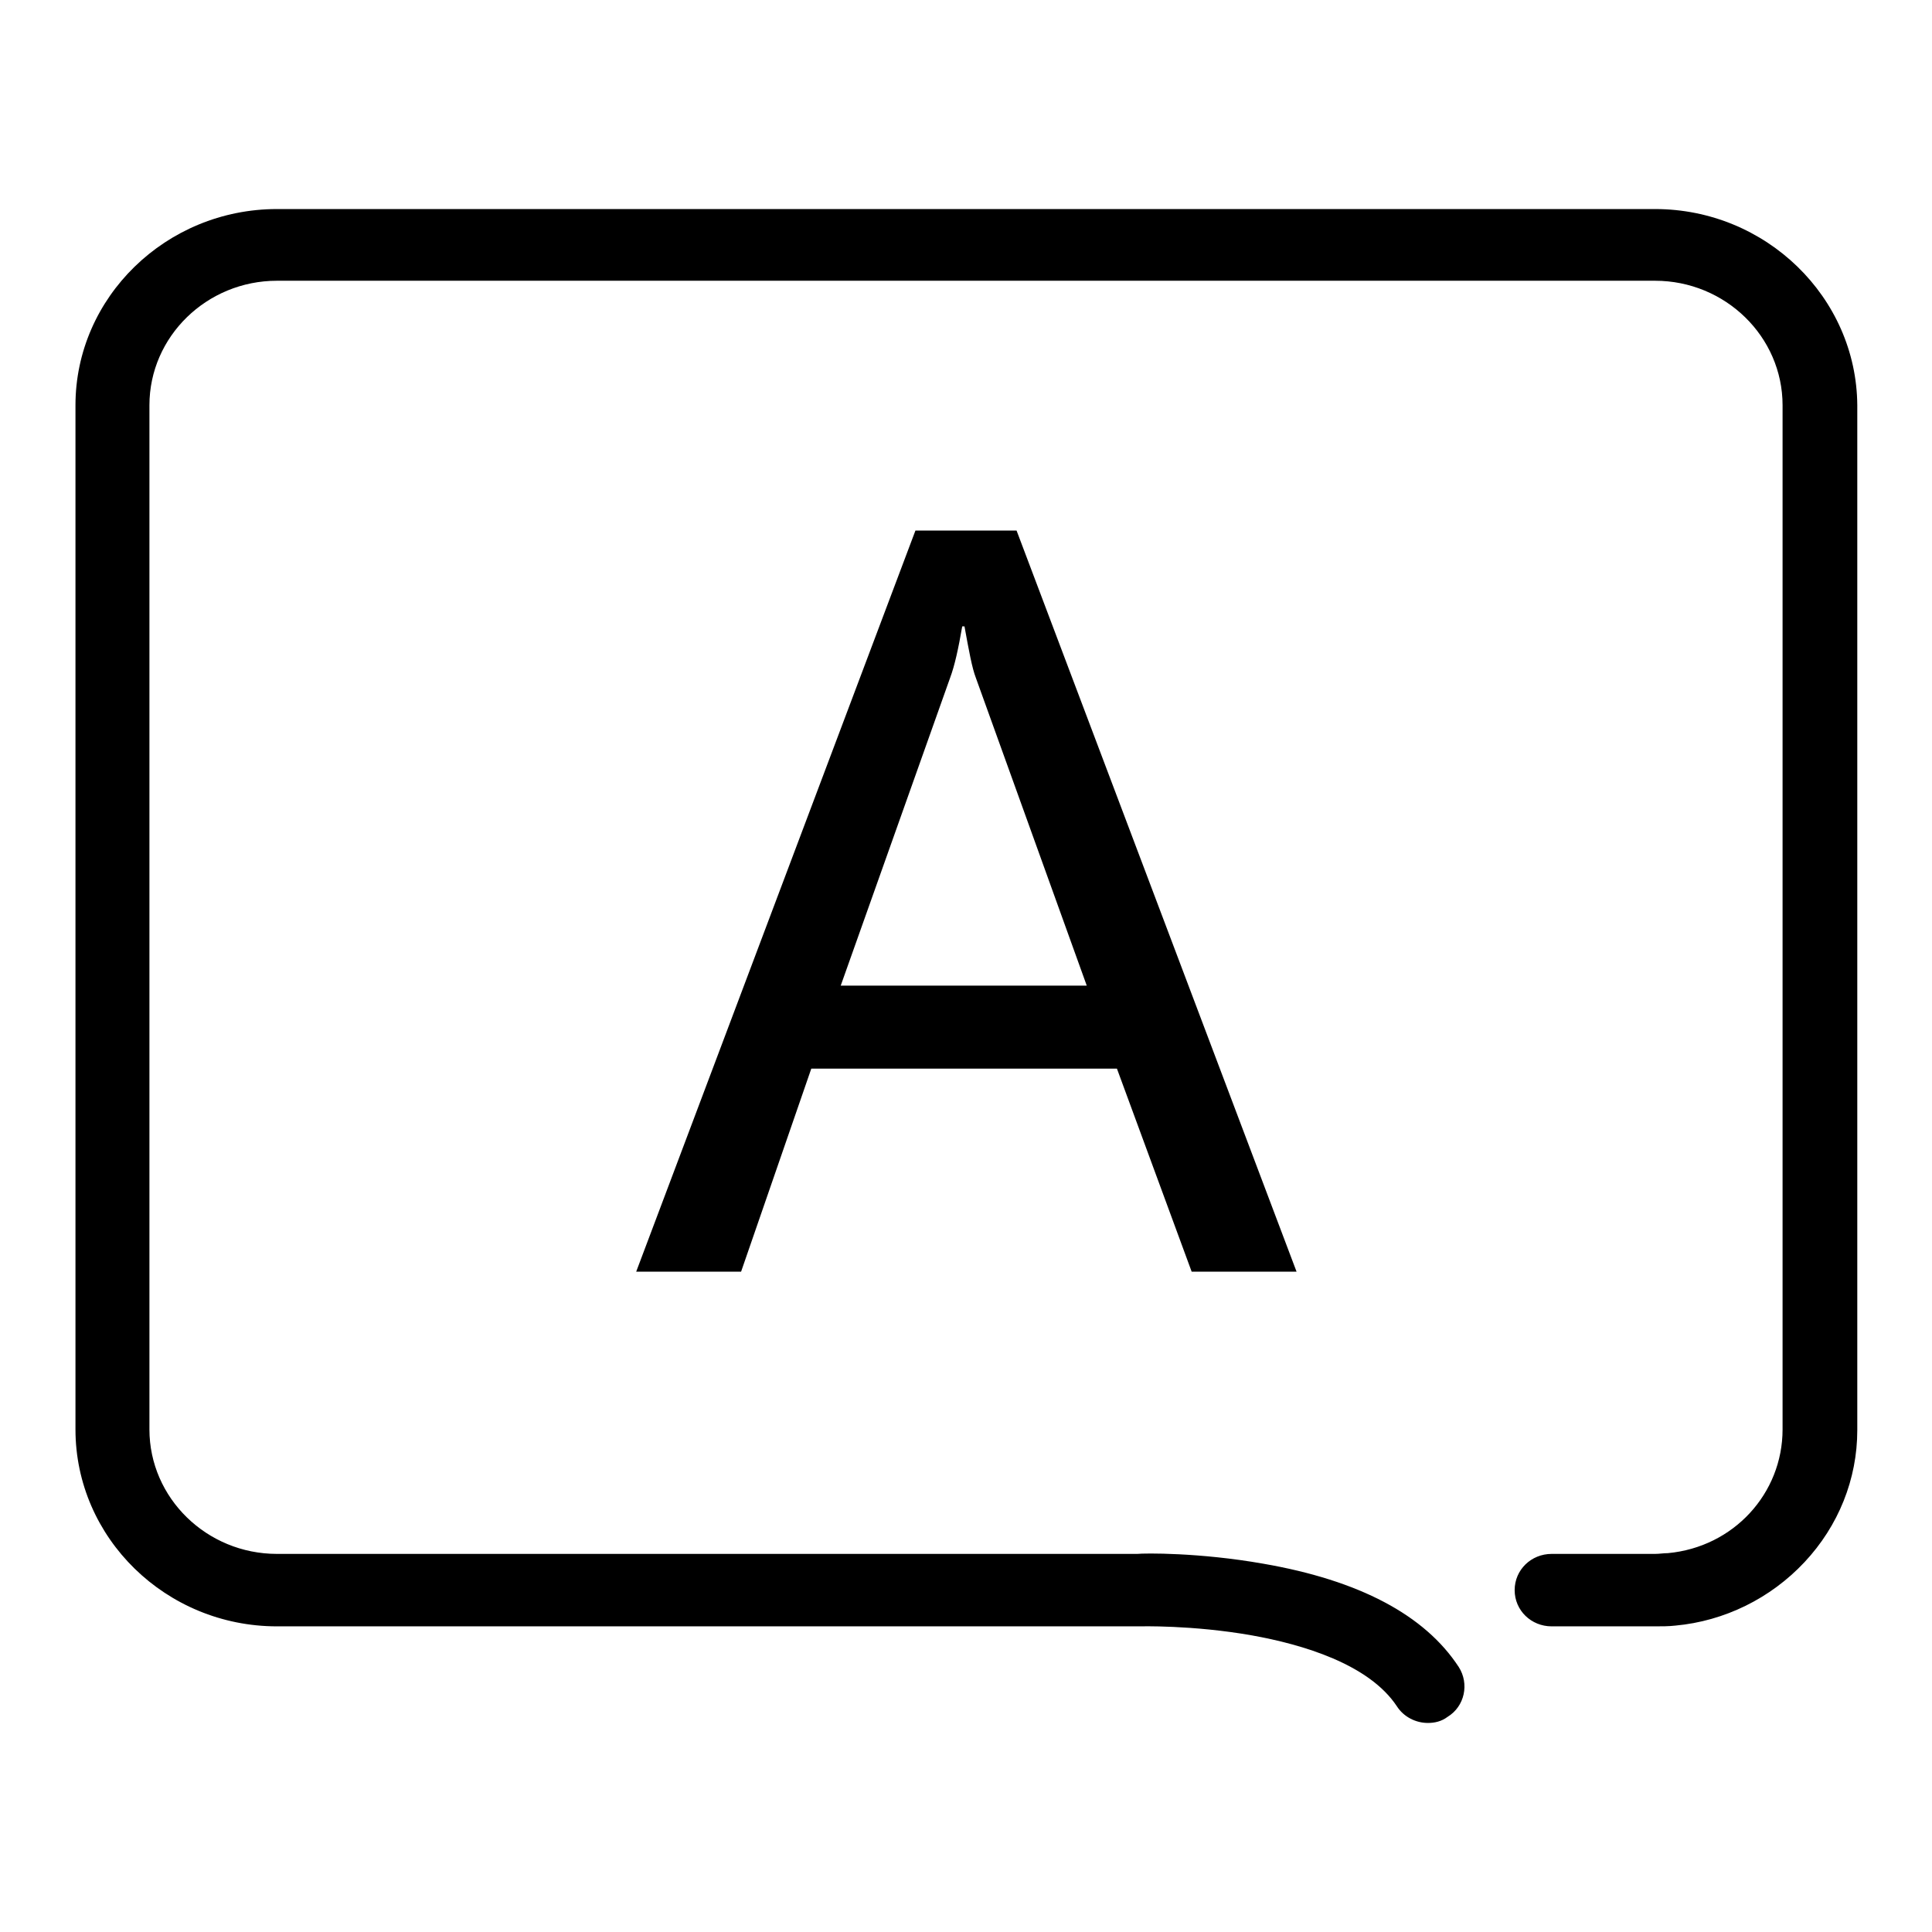
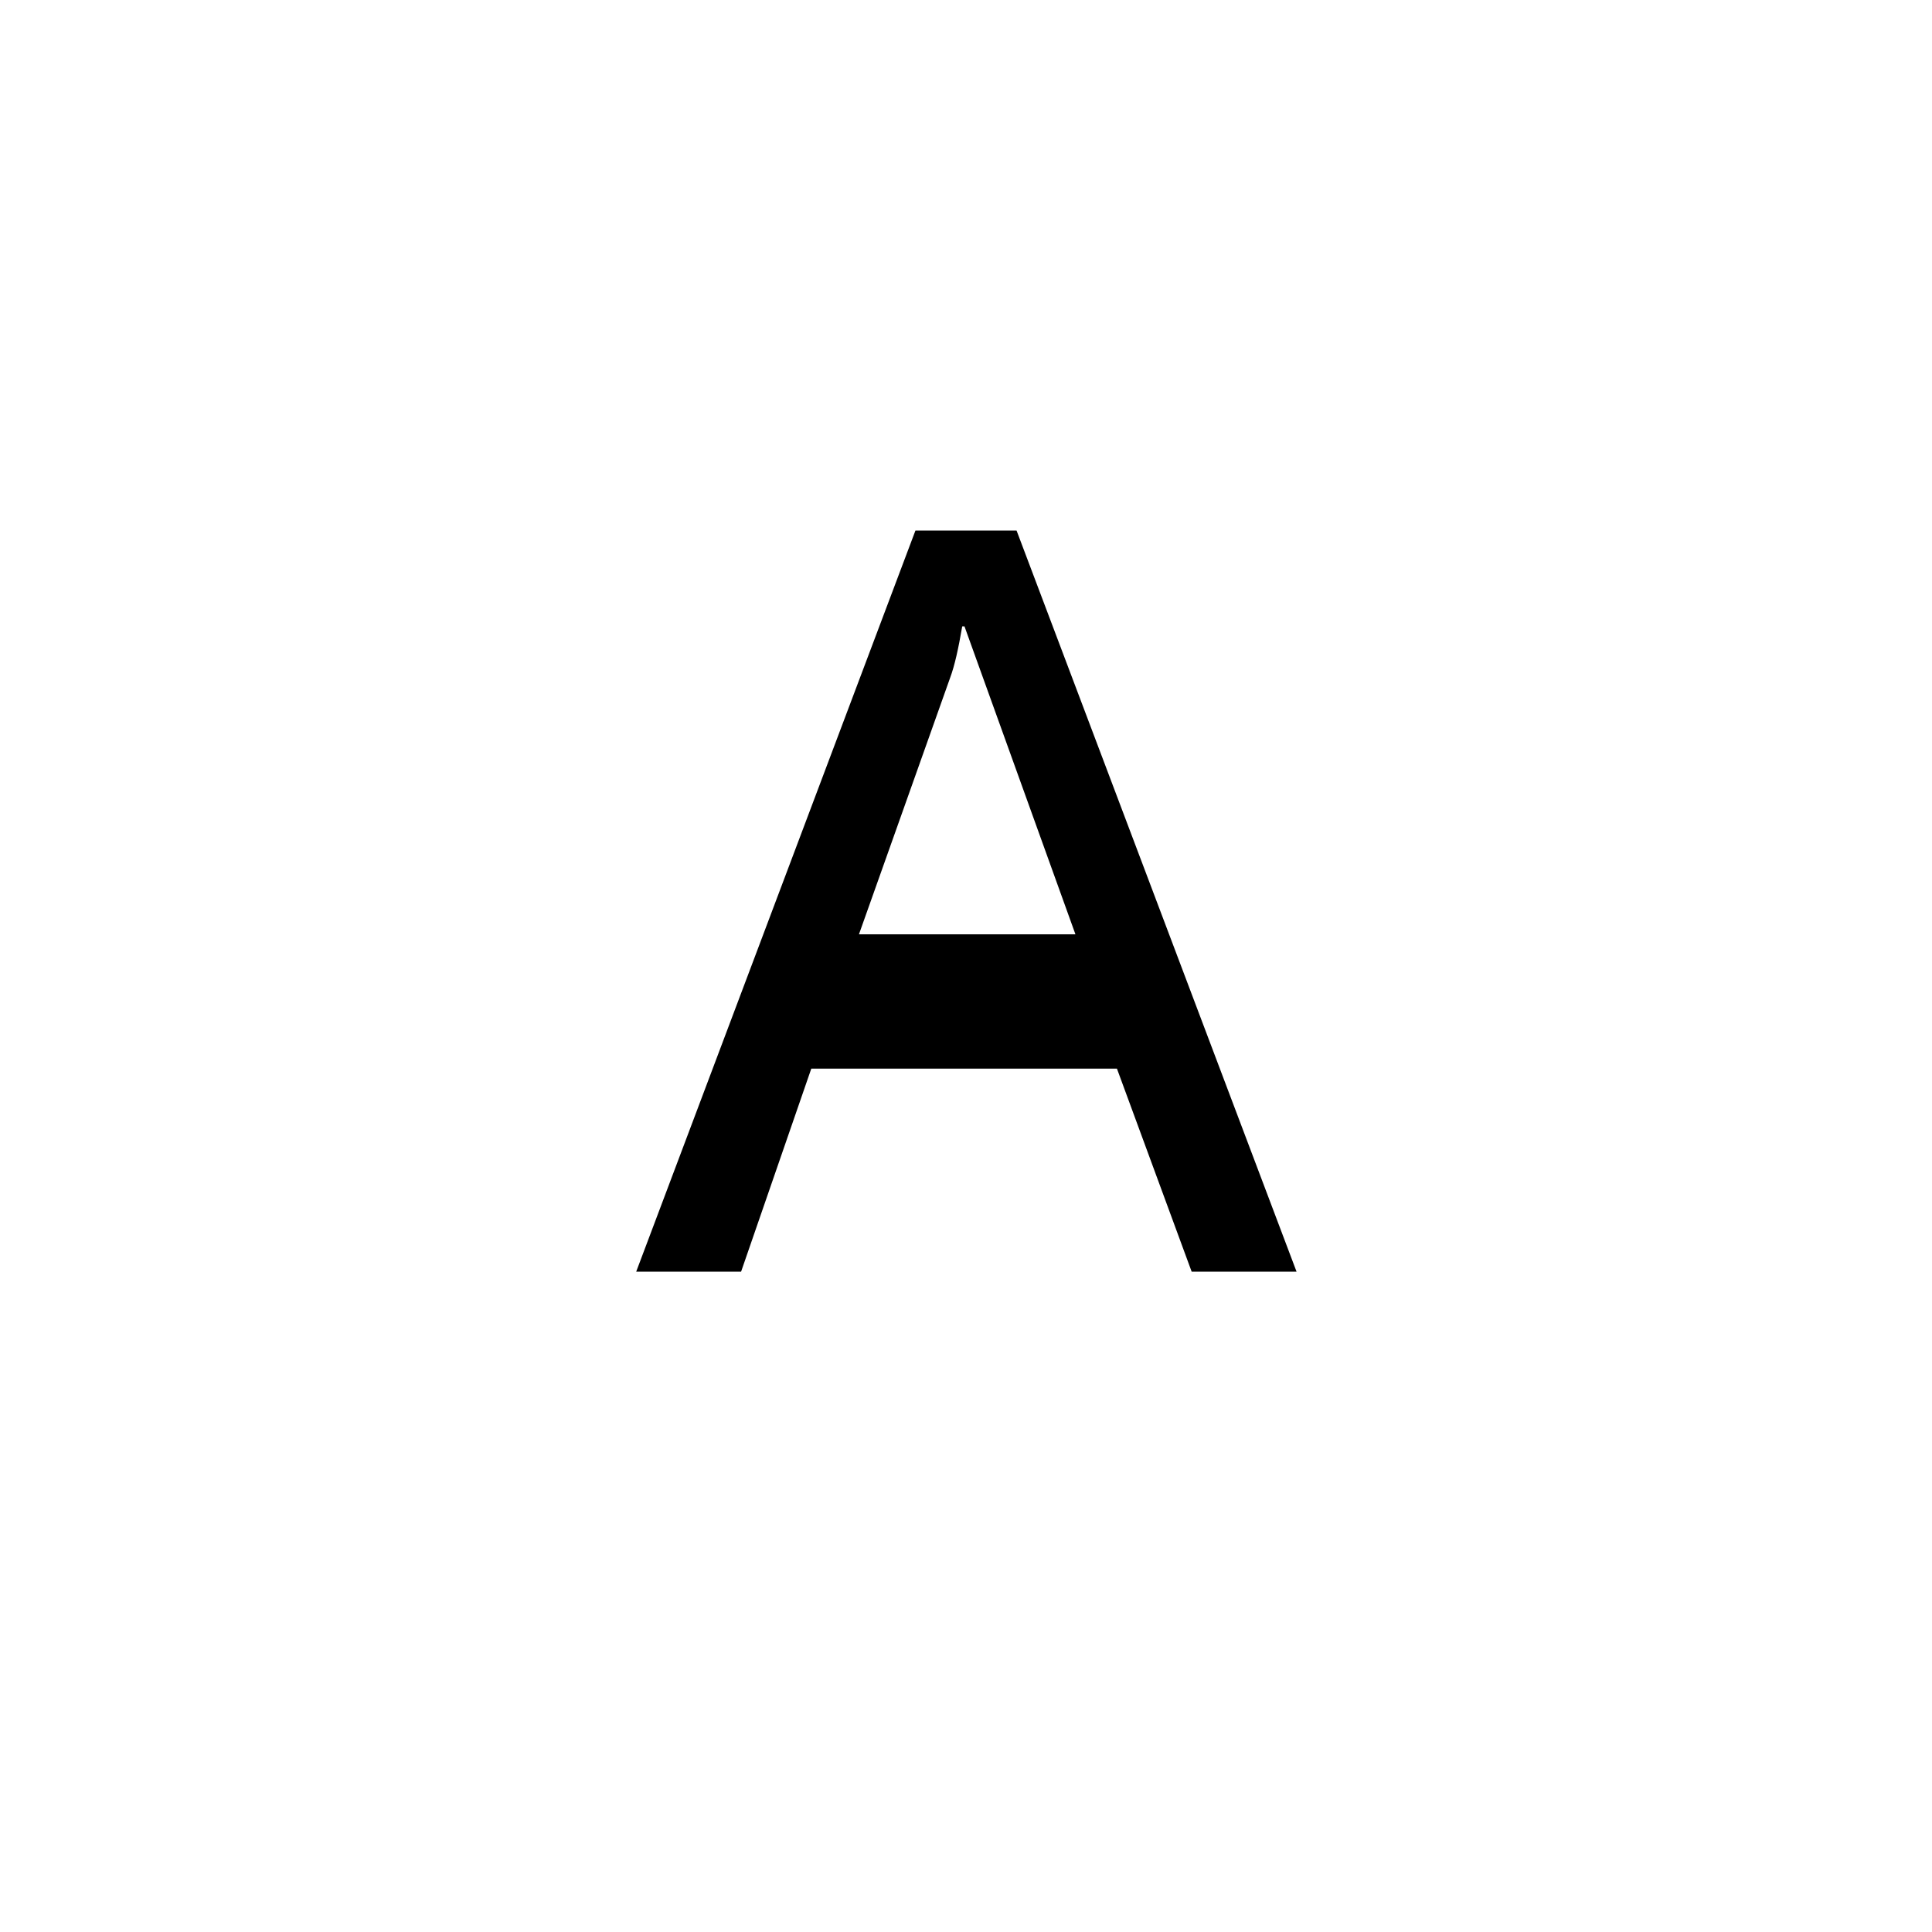
<svg xmlns="http://www.w3.org/2000/svg" version="1.1" x="0px" y="0px" viewBox="0 0 256 256" enable-background="new 0 0 256 256" xml:space="preserve">
  <g>
    <g>
-       <path fill="#000000" d="M219.3,27.7H36.7C22,27.7,10,39.4,10,53.7v135.7c0,14.4,12,26.1,26.7,26.1h114.1h0.1c0.1,0,7.1-0.2,15,1.2c6.7,1.2,15.5,3.8,19.2,9.4c0.9,1.4,2.5,2.2,4.1,2.2c0.9,0,1.8-0.2,2.6-0.8c2.3-1.4,2.9-4.4,1.5-6.6c-4.5-6.9-13.2-11.5-25.9-13.7c-8.5-1.5-15.8-1.4-16.7-1.3h-114c-9.3,0-16.9-7.4-16.9-16.5V53.7c0-9.1,7.6-16.5,16.9-16.5h182.6c9.3,0,16.9,7.4,16.9,16.5v135.7c0,8.5-6.5,15.6-15.2,16.4c-0.6,0-1.1,0.1-1.7,0.1h-13.7c-2.7,0-4.9,2.1-4.9,4.8s2.2,4.8,4.9,4.8h13.7c0.9,0,1.8,0,2.7-0.1c6.5-0.6,12.6-3.6,17.1-8.4c4.5-4.8,7-11,7-17.5V53.7C246,39.4,234,27.7,219.3,27.7z" />
-       <path fill="#000000" d="M134.7,70.3h-13.4l-37,98.2h13.9l9.3-26.9h40.5l9.9,26.9h13.9L134.7,70.3z M111.4,130.6l14.5-40.8c0.6-1.6,1.1-3.9,1.6-6.8h0.3c0.6,3.3,1,5.5,1.5,6.8l14.7,40.8H111.4z" />
+       <path fill="#000000" d="M134.7,70.3h-13.4l-37,98.2h13.9l9.3-26.9h40.5l9.9,26.9h13.9L134.7,70.3z M111.4,130.6l14.5-40.8c0.6-1.6,1.1-3.9,1.6-6.8h0.3l14.7,40.8H111.4z" />
    </g>
  </g>
</svg>